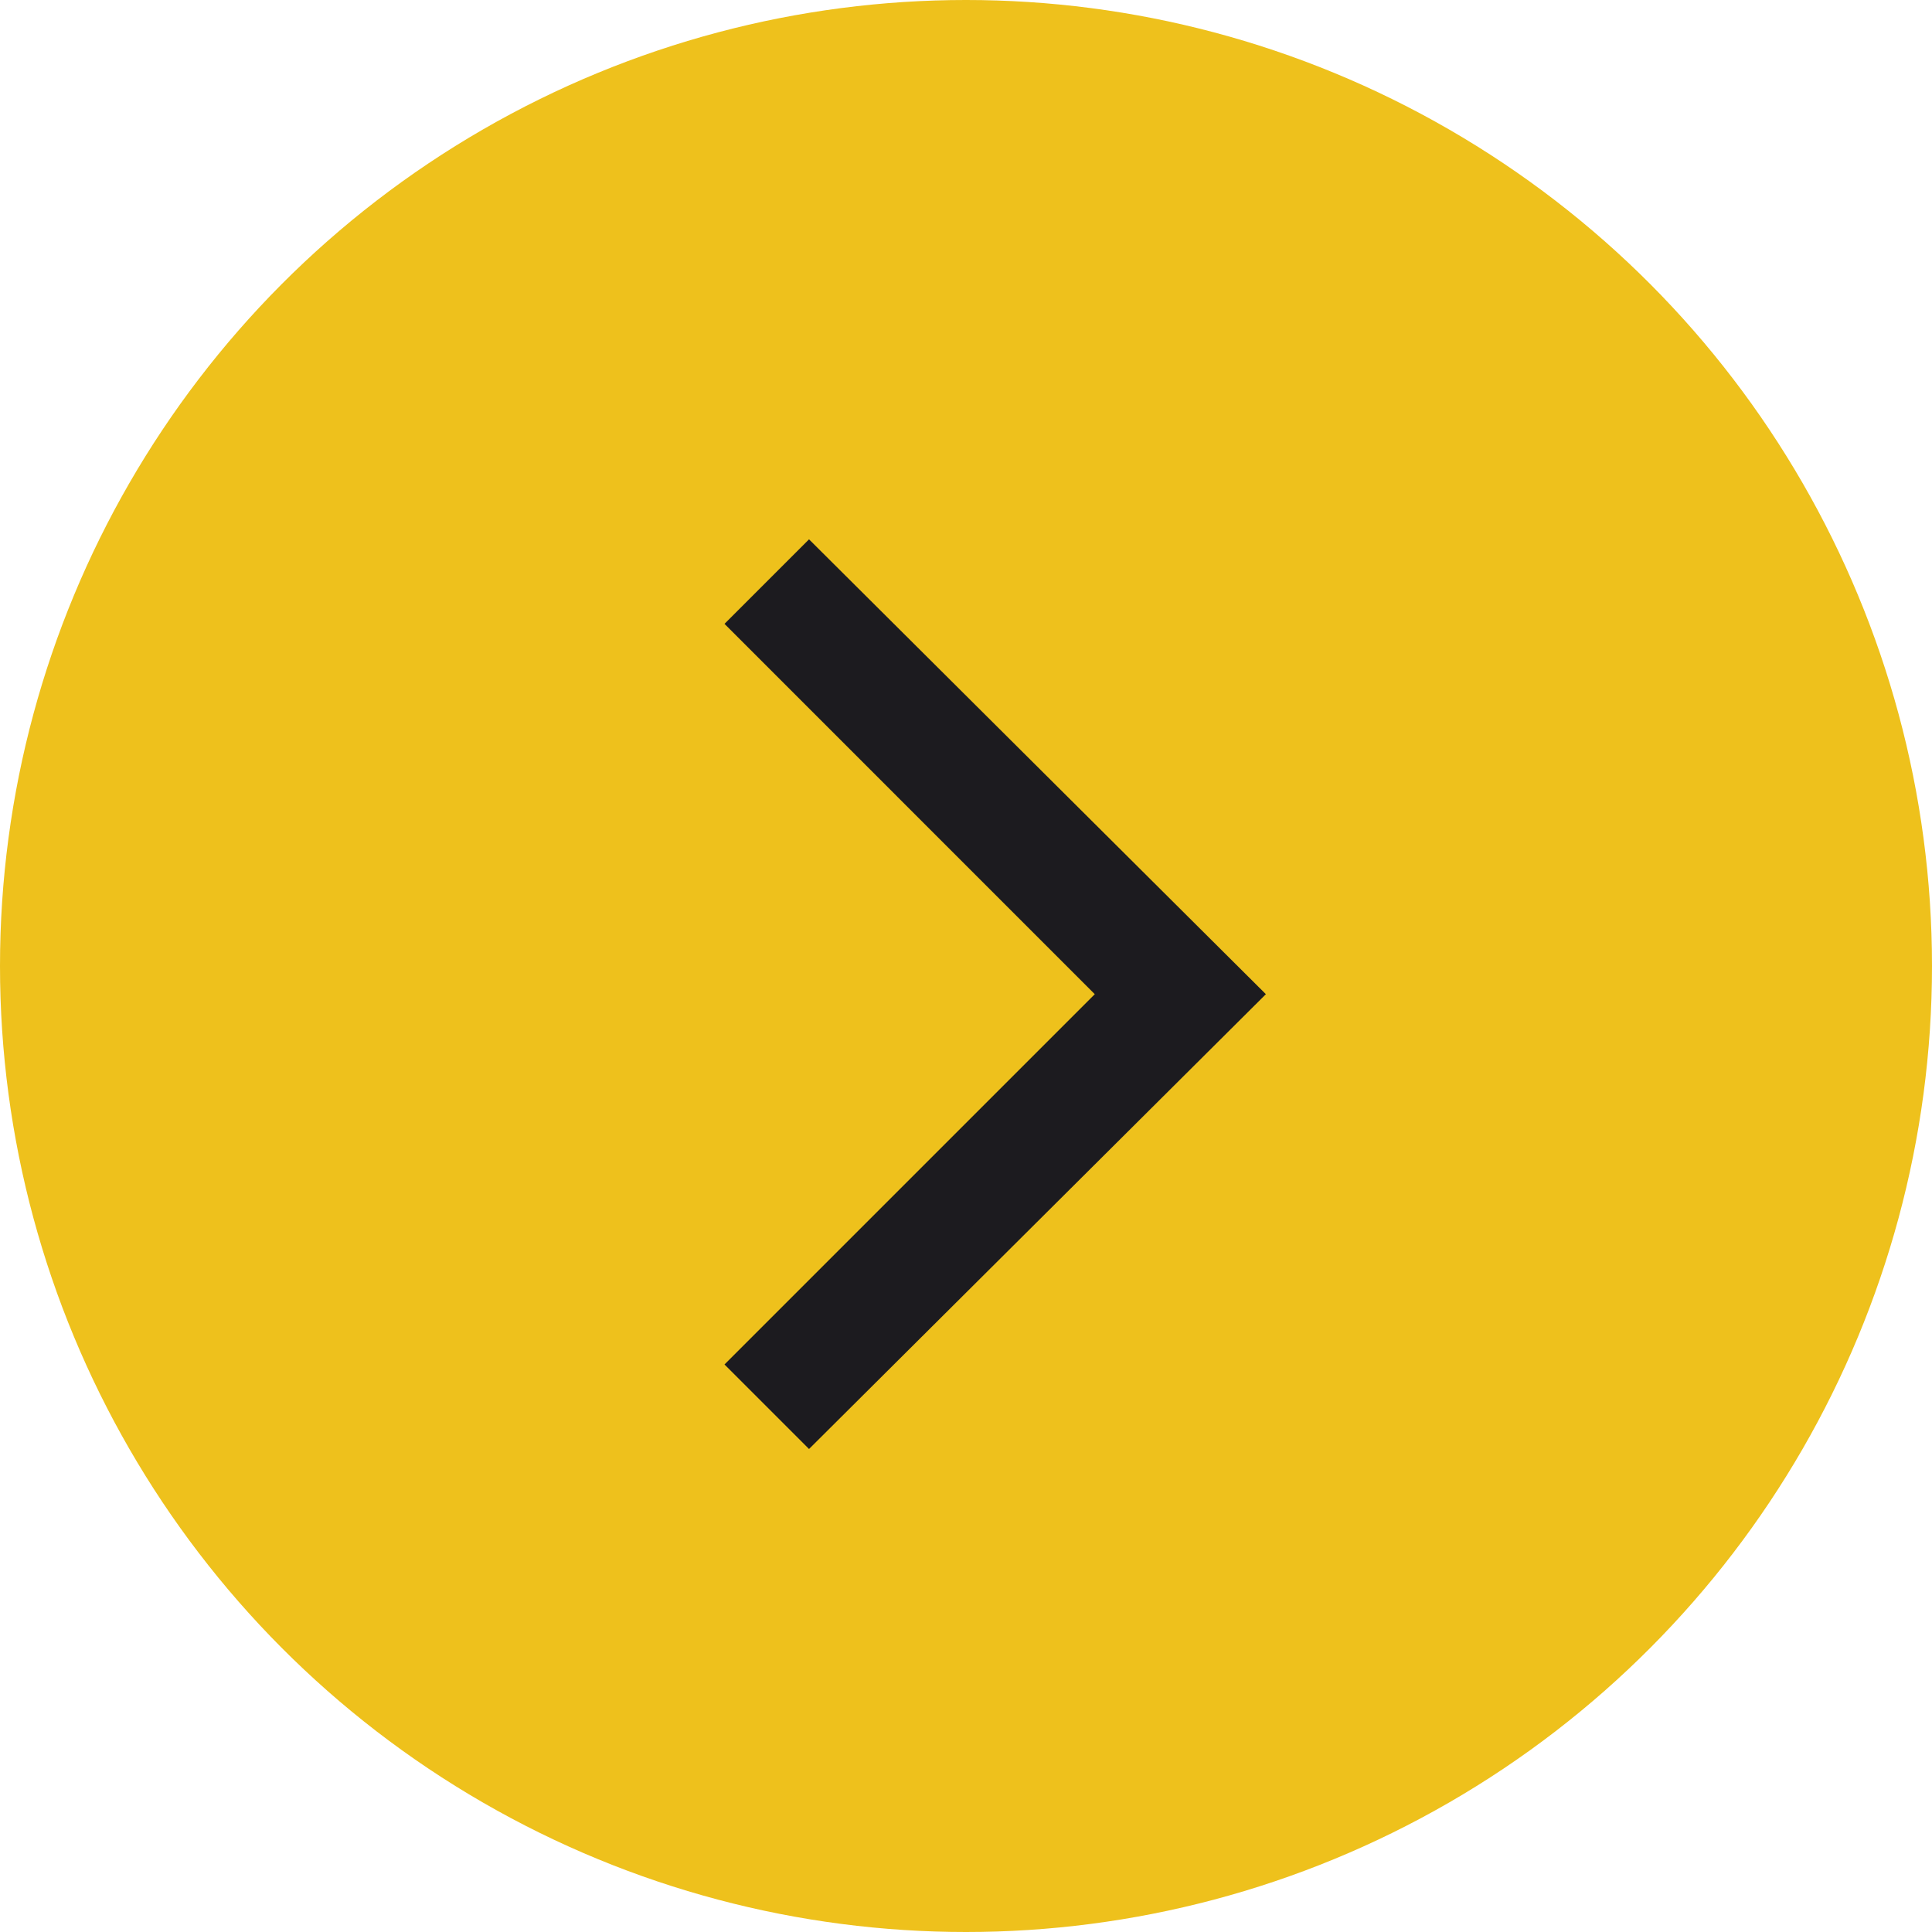
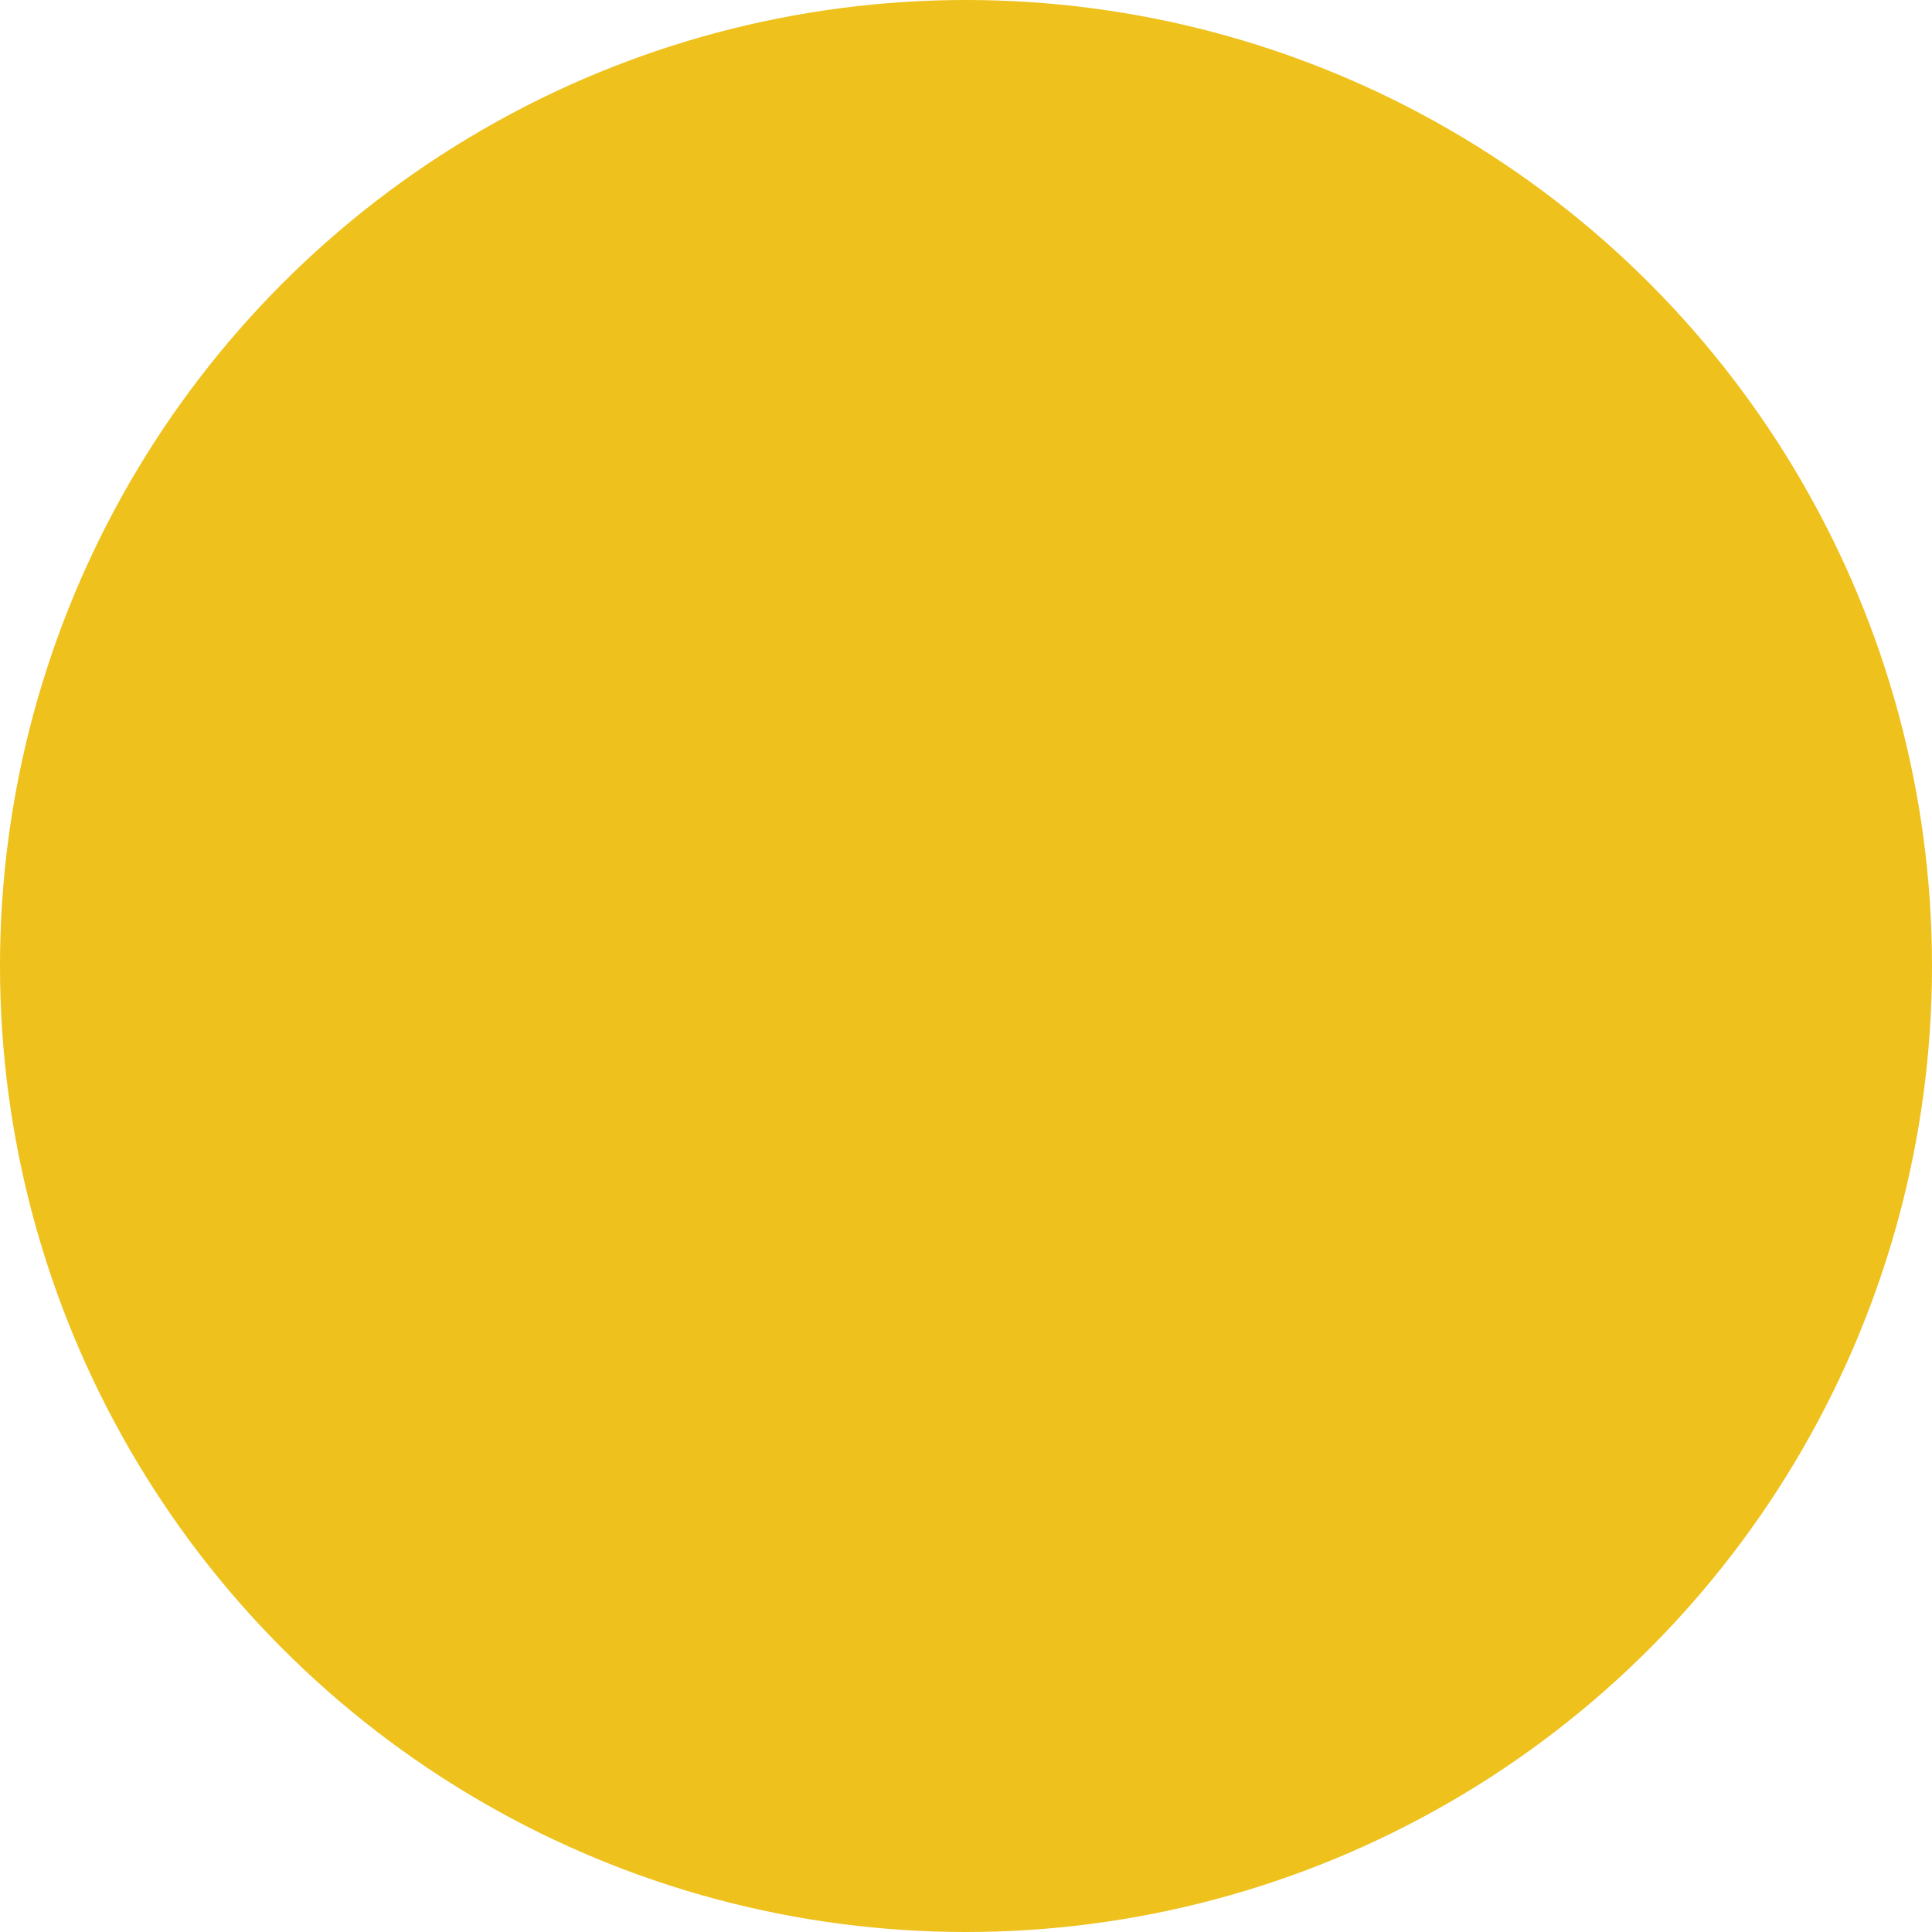
<svg xmlns="http://www.w3.org/2000/svg" width="32" height="32" viewBox="0 0 32 32" fill="none">
  <circle cx="16" cy="16" r="16" fill="#EEC11C" />
  <mask id="mask0_2123_14464" style="mask-type:alpha" maskUnits="userSpaceOnUse" x="4" y="5" width="24" height="24">
    <rect x="4" y="29" width="24" height="24" transform="rotate(-90 4 29)" fill="#D9D9D9" />
  </mask>
  <g mask="url(#mask0_2123_14464)">
-     <path d="M20.967 16.467L13.4 24L12 22.6L18.133 16.467L12 10.333L13.4 8.933L20.967 16.467Z" fill="#1C1B1F" />
-   </g>
+     </g>
</svg>